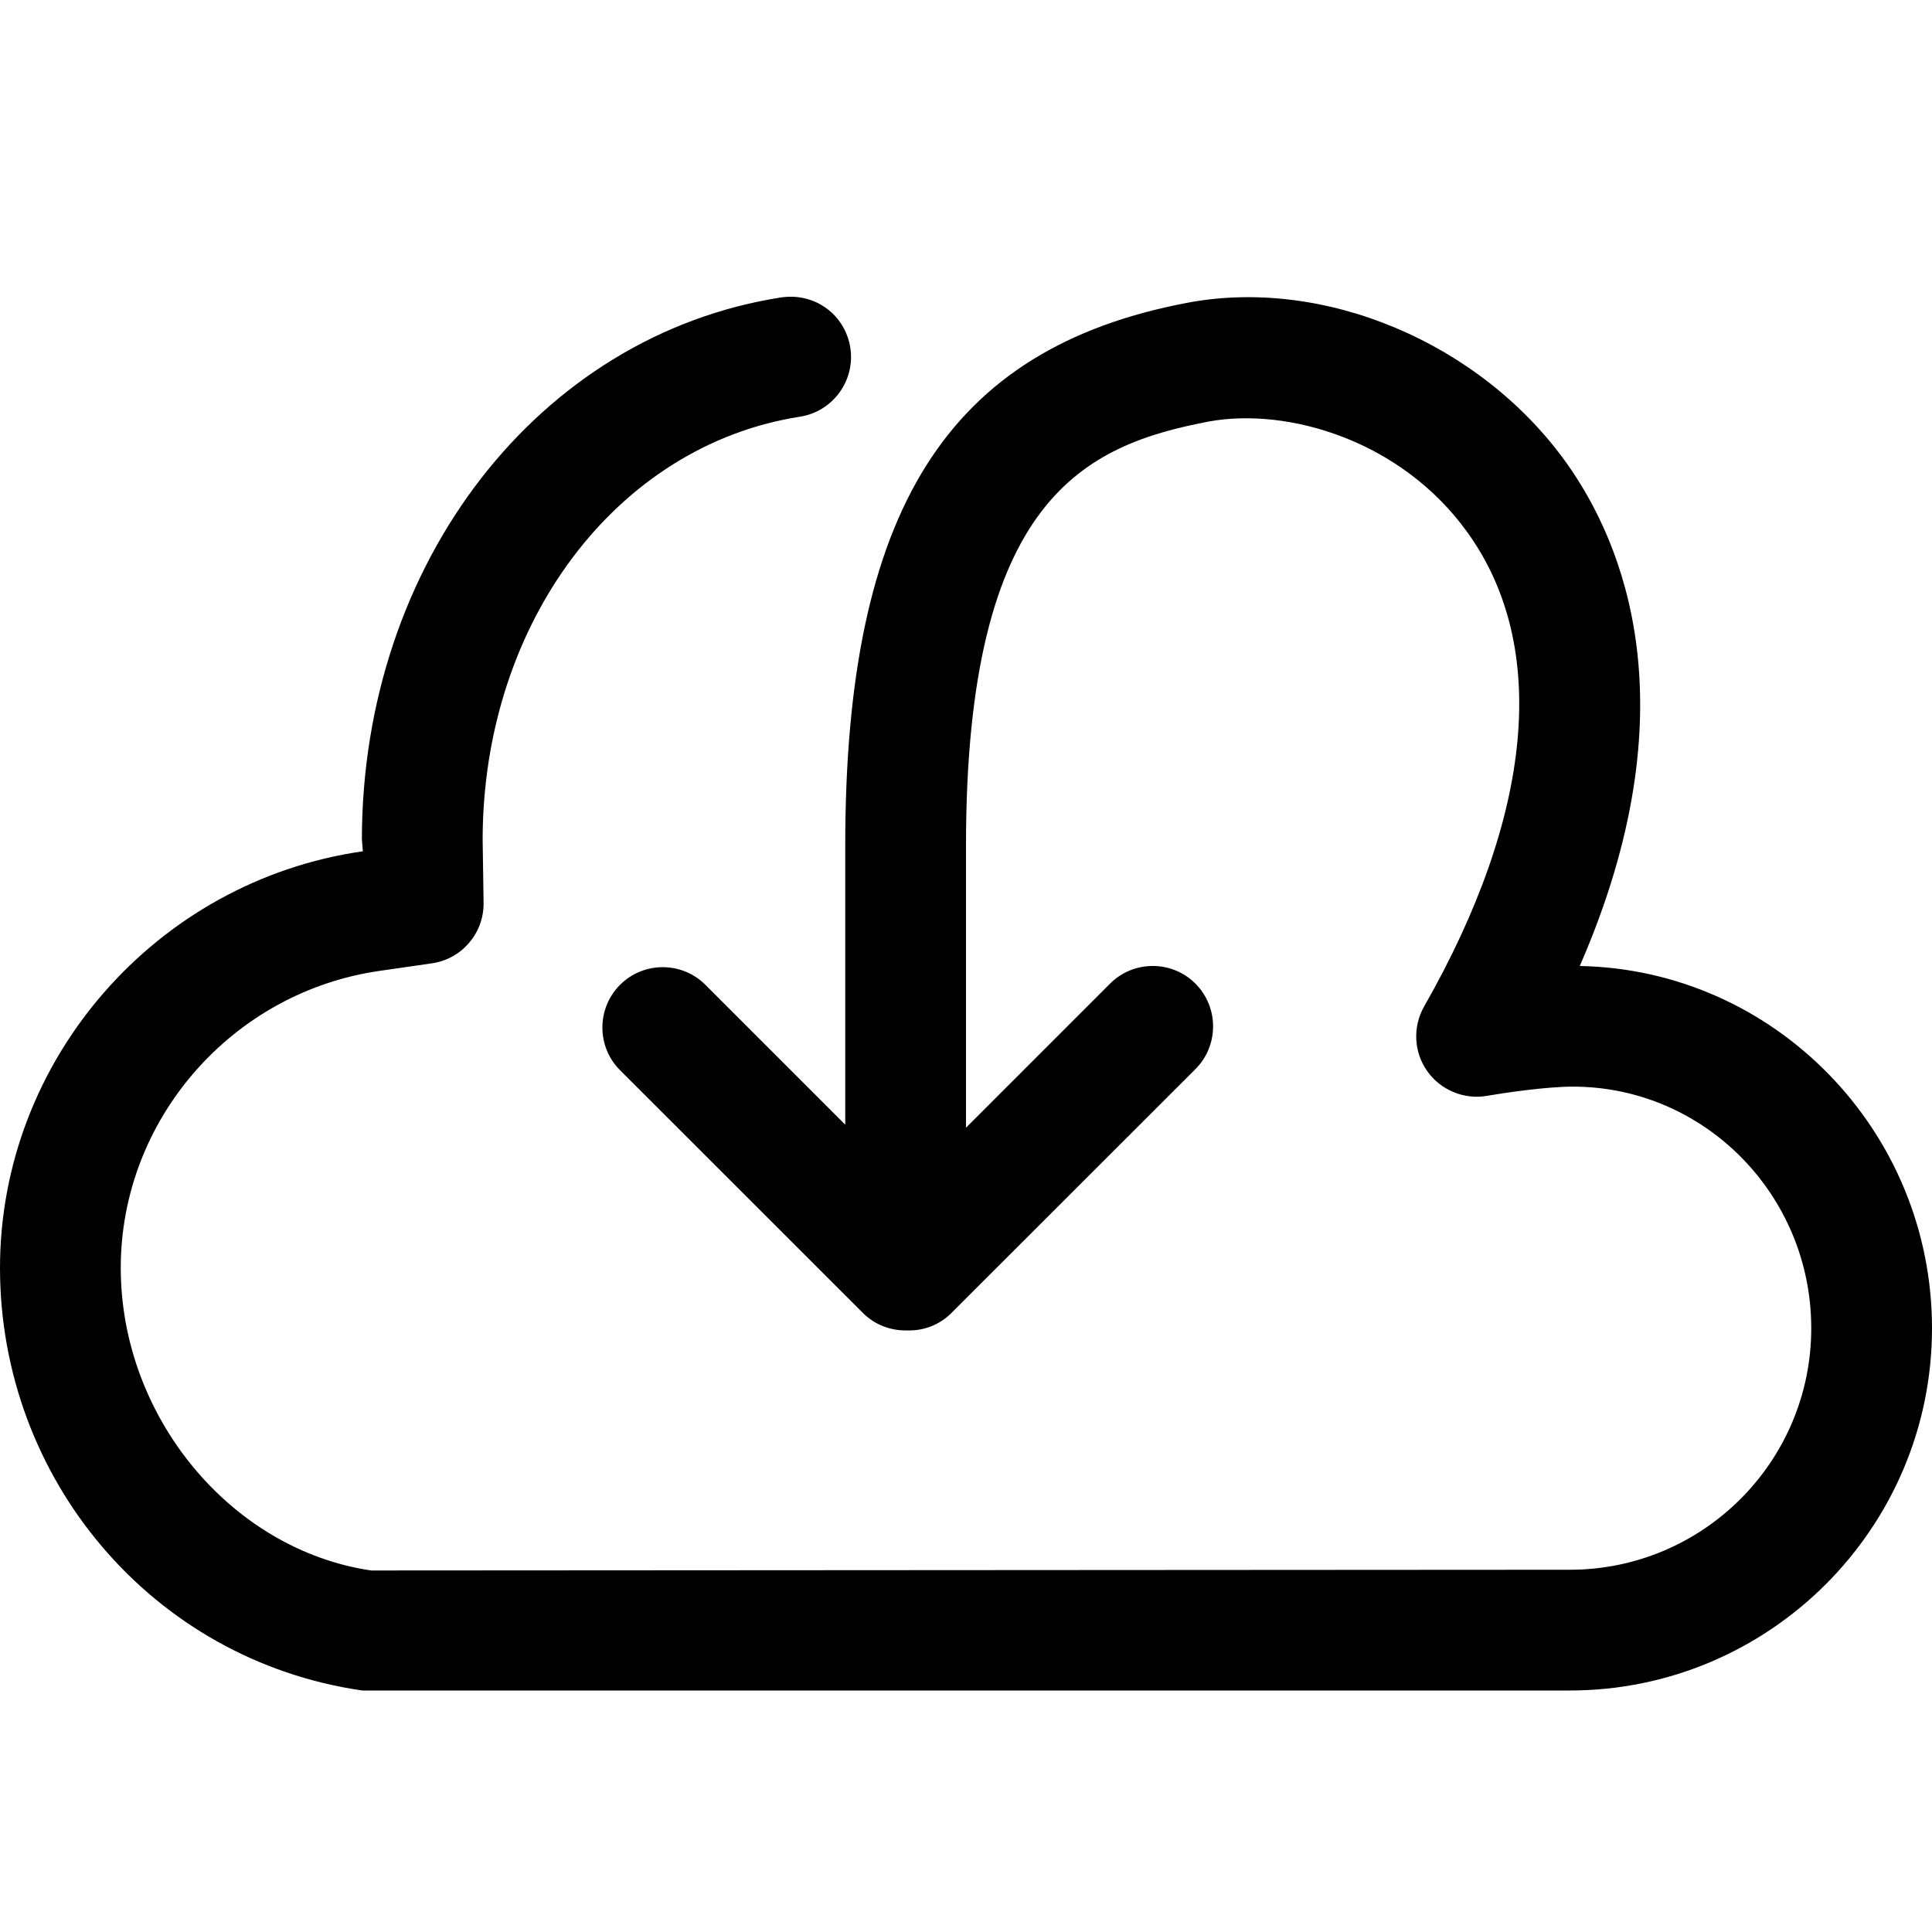
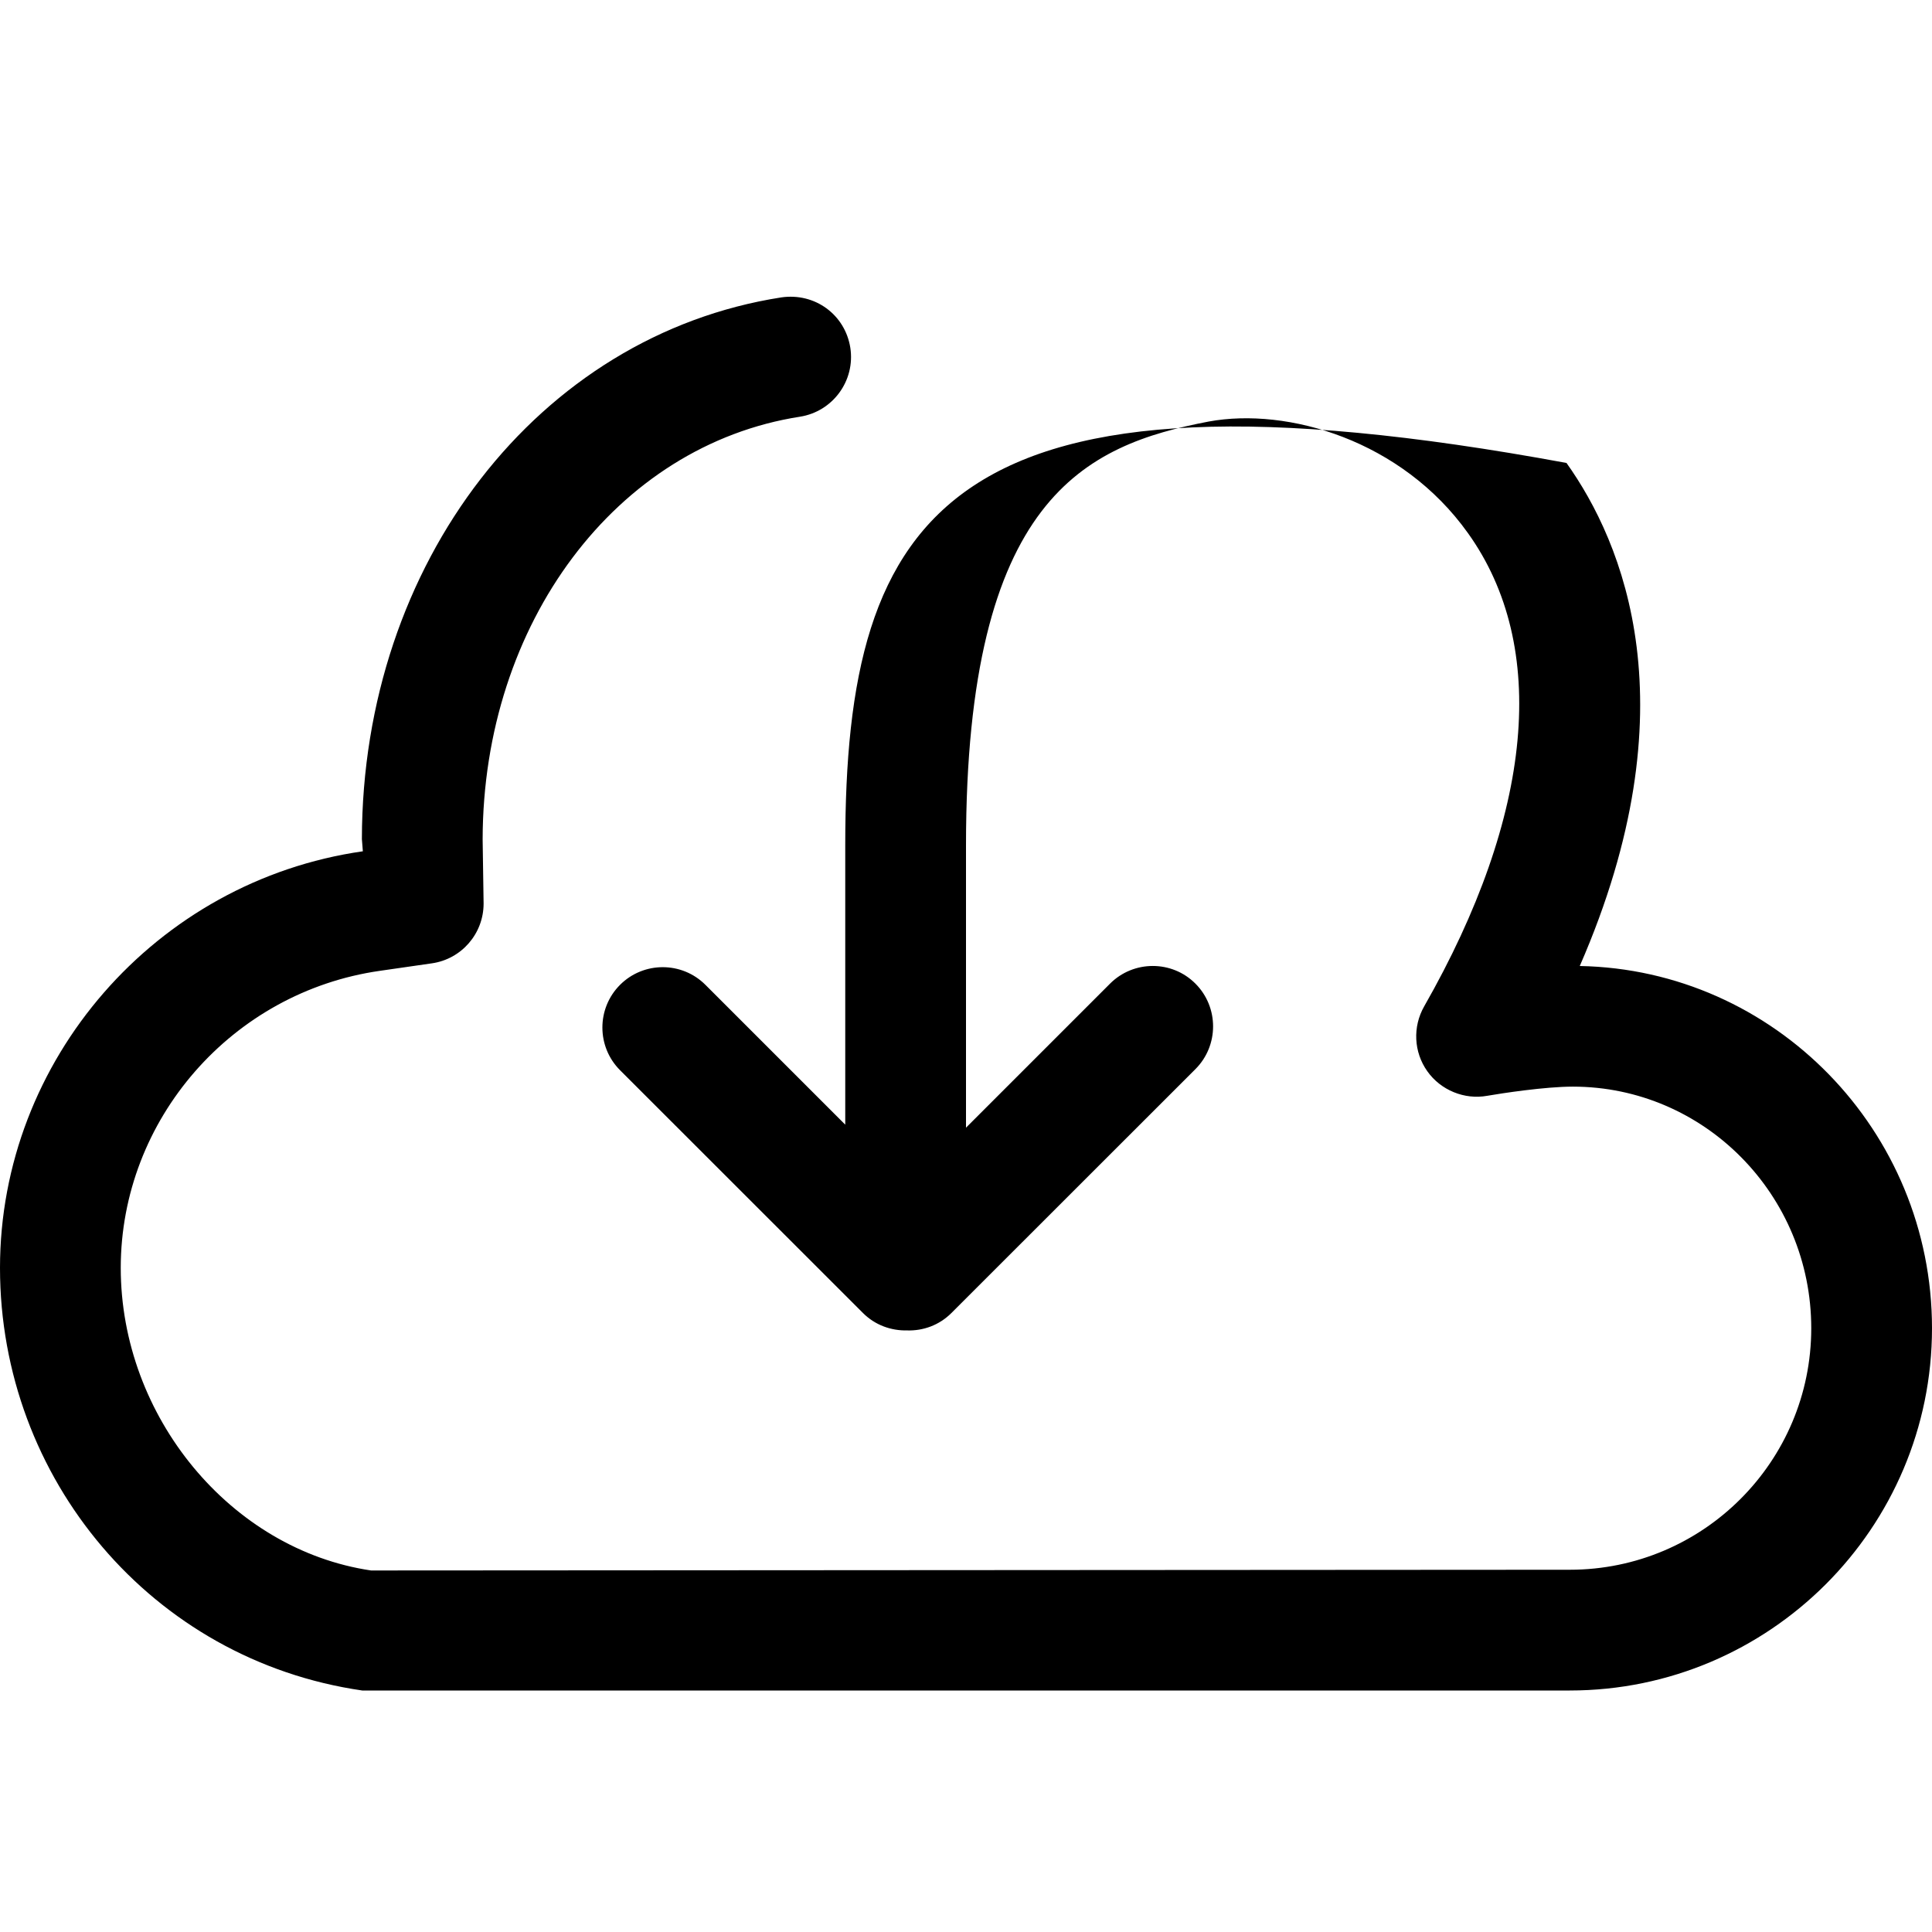
<svg xmlns="http://www.w3.org/2000/svg" version="1.1" id="Capa_1" x="0px" y="0px" width="16px" height="16px" viewBox="0 0 16 16" enable-background="new 0 0 16 16" xml:space="preserve">
-   <path d="M13.083,8c0.935-2.145,0.358-3.509-0.11-4.166c-0.713-0.997-2.01-1.544-3.148-1.325C7.844,2.887,7,4.229,7,7v2.314  L5.842,8.156c-0.195-0.195-0.512-0.195-0.707,0c-0.195,0.195-0.195,0.512,0,0.707l2.012,2.011c0.101,0.101,0.234,0.147,0.366,0.144  c0.132,0.004,0.265-0.043,0.366-0.144L9.9,8.854c0.195-0.195,0.195-0.513,0-0.708c-0.194-0.195-0.512-0.195-0.707,0L8,9.339V7  c0-2.884,0.993-3.314,2.01-3.509c0.653-0.12,1.598,0.154,2.147,0.924c0.672,0.939,0.543,2.332-0.363,3.92  c-0.096,0.169-0.086,0.378,0.026,0.536c0.111,0.158,0.309,0.238,0.496,0.204c0.121-0.021,0.481-0.076,0.709-0.076  C14.115,8.999,15,9.896,15,11s-0.896,2-2,2l-9.927,0.006C1.911,12.834,1,11.732,1,10.5c0-1.229,0.922-2.285,2.146-2.46l0.43-0.062  c0.246-0.035,0.429-0.246,0.429-0.495L3.997,6.951C4,5.16,5.104,3.688,6.625,3.451C6.897,3.408,7.084,3.153,7.042,2.88  C6.999,2.607,6.75,2.422,6.47,2.463C4.46,2.776,3,4.663,2.997,6.949L3.005,7.05C1.292,7.295,0,8.777,0,10.5  c0,1.746,1.258,3.248,3,3.5h10c1.654,0,3-1.346,3-3C16,9.364,14.695,8.03,13.083,8z" />
+   <path d="M13.083,8c0.935-2.145,0.358-3.509-0.11-4.166C7.844,2.887,7,4.229,7,7v2.314  L5.842,8.156c-0.195-0.195-0.512-0.195-0.707,0c-0.195,0.195-0.195,0.512,0,0.707l2.012,2.011c0.101,0.101,0.234,0.147,0.366,0.144  c0.132,0.004,0.265-0.043,0.366-0.144L9.9,8.854c0.195-0.195,0.195-0.513,0-0.708c-0.194-0.195-0.512-0.195-0.707,0L8,9.339V7  c0-2.884,0.993-3.314,2.01-3.509c0.653-0.12,1.598,0.154,2.147,0.924c0.672,0.939,0.543,2.332-0.363,3.92  c-0.096,0.169-0.086,0.378,0.026,0.536c0.111,0.158,0.309,0.238,0.496,0.204c0.121-0.021,0.481-0.076,0.709-0.076  C14.115,8.999,15,9.896,15,11s-0.896,2-2,2l-9.927,0.006C1.911,12.834,1,11.732,1,10.5c0-1.229,0.922-2.285,2.146-2.46l0.43-0.062  c0.246-0.035,0.429-0.246,0.429-0.495L3.997,6.951C4,5.16,5.104,3.688,6.625,3.451C6.897,3.408,7.084,3.153,7.042,2.88  C6.999,2.607,6.75,2.422,6.47,2.463C4.46,2.776,3,4.663,2.997,6.949L3.005,7.05C1.292,7.295,0,8.777,0,10.5  c0,1.746,1.258,3.248,3,3.5h10c1.654,0,3-1.346,3-3C16,9.364,14.695,8.03,13.083,8z" />
</svg>